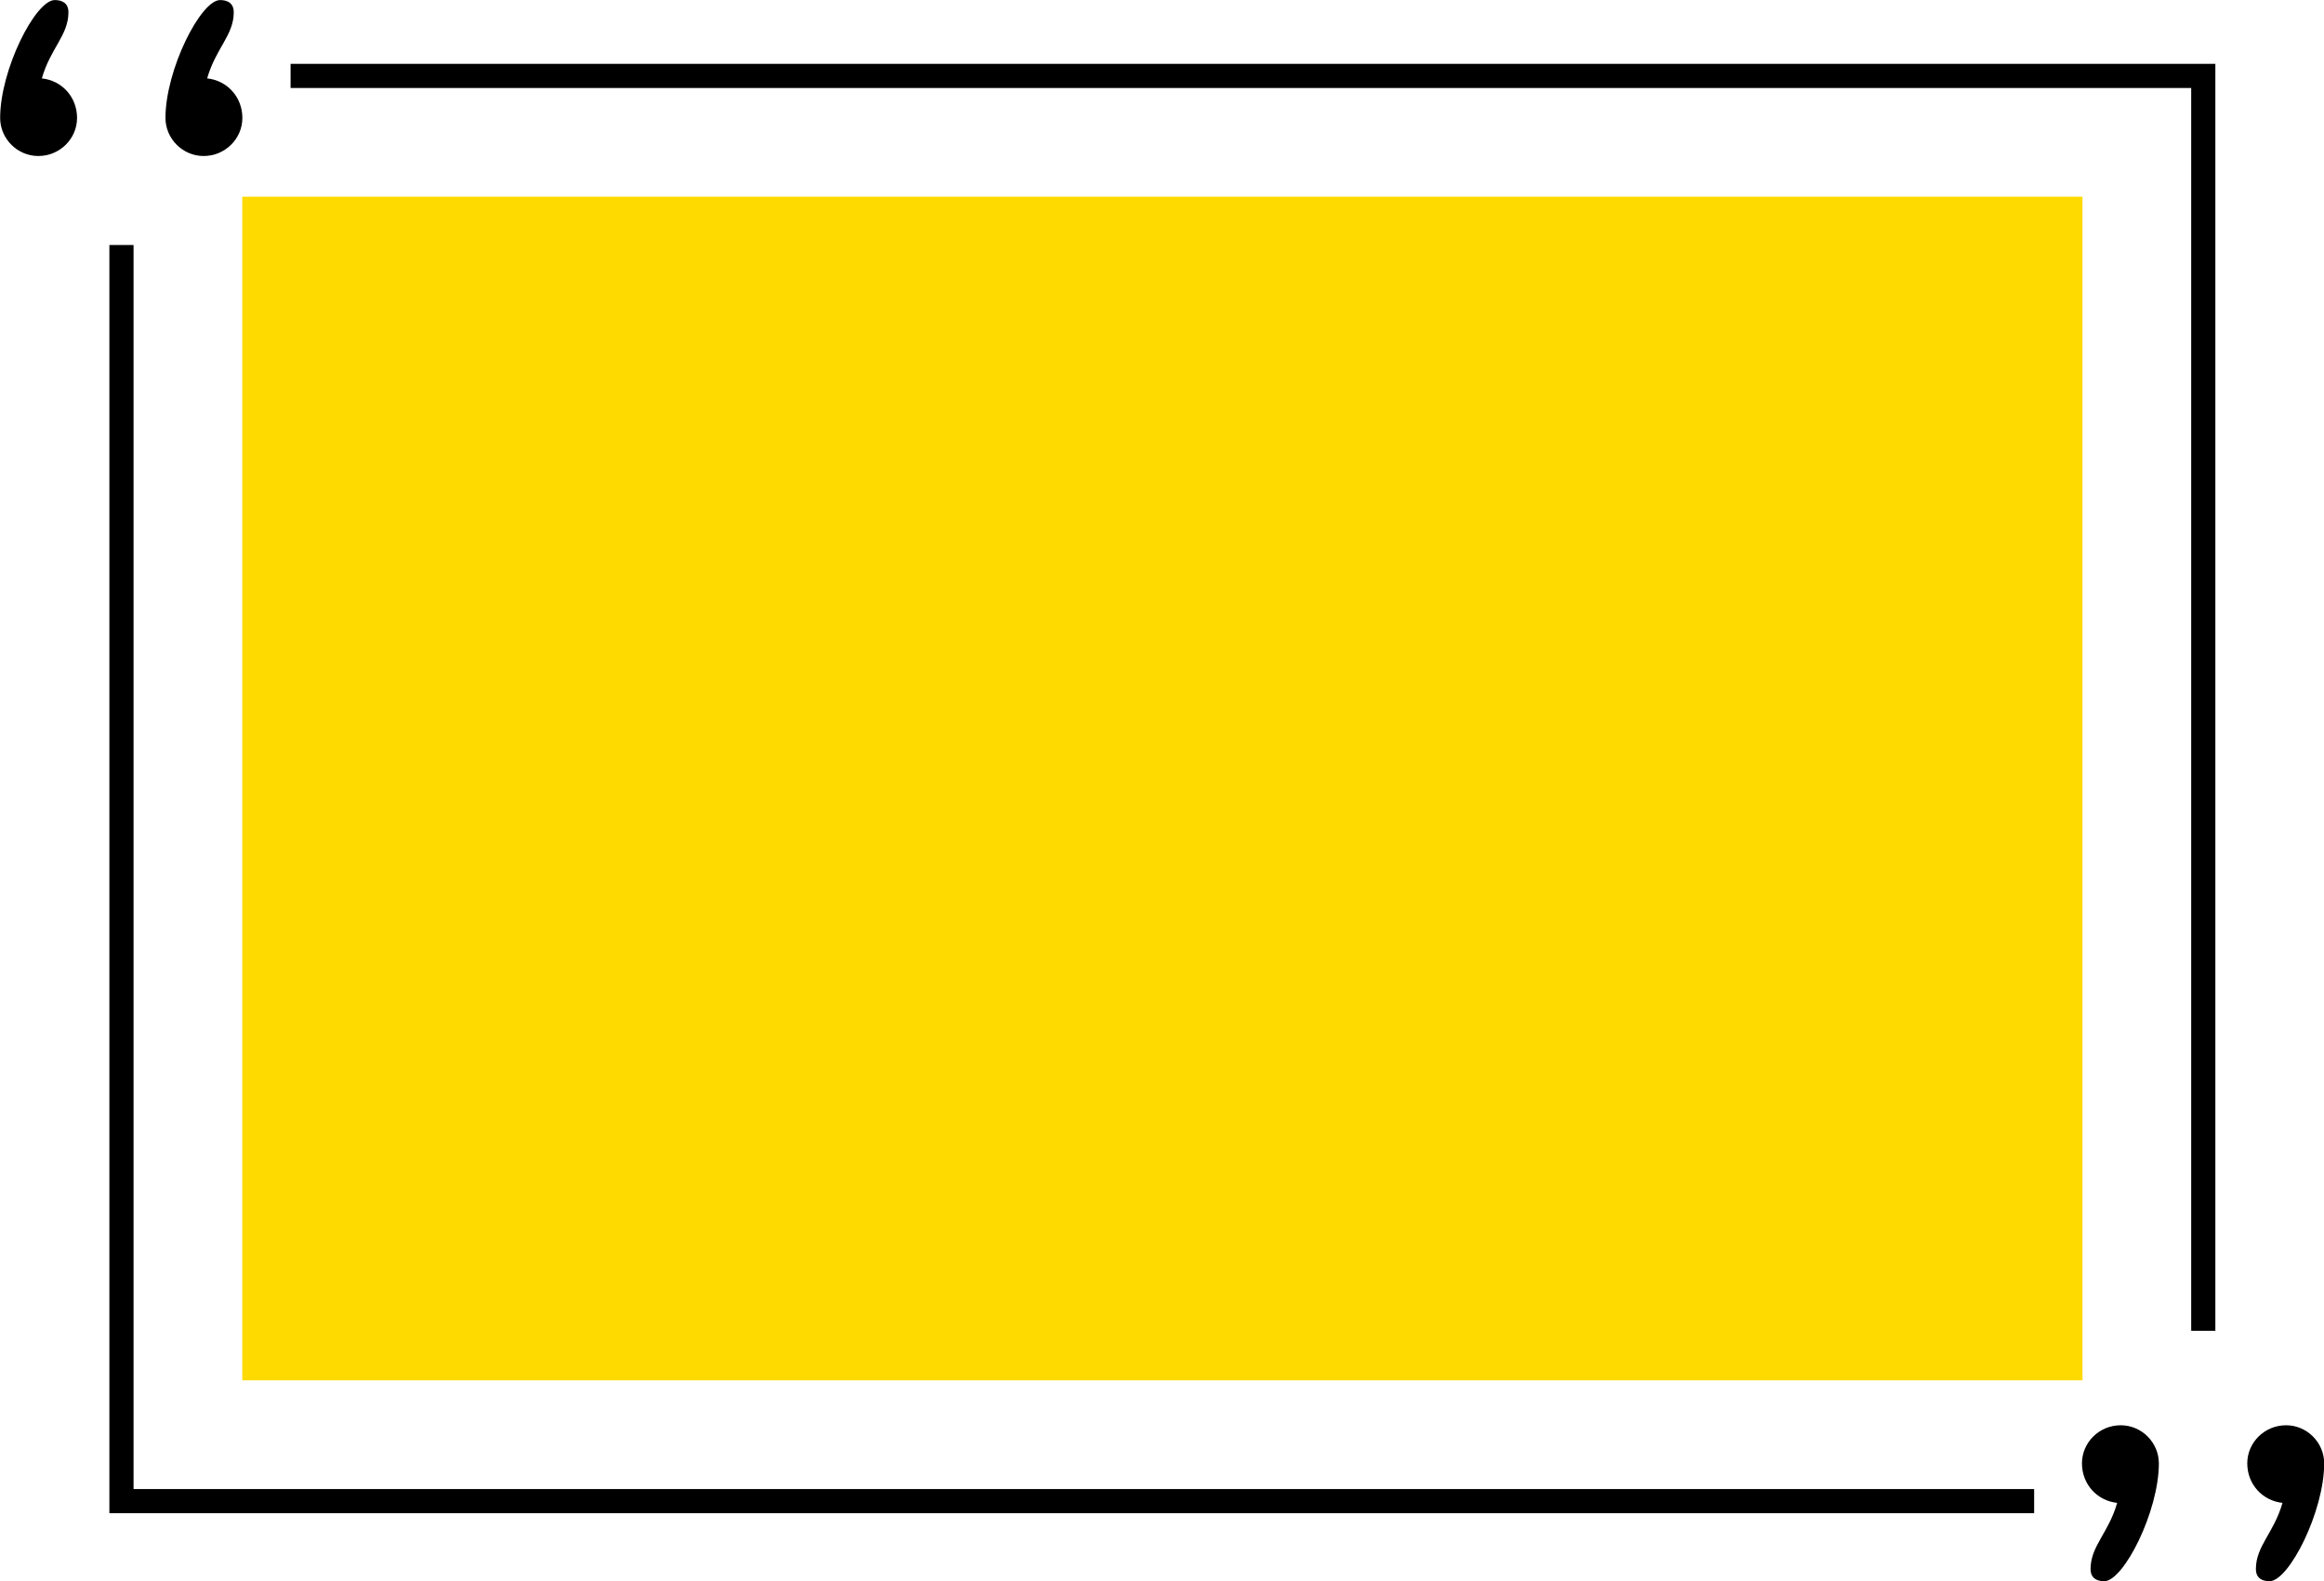
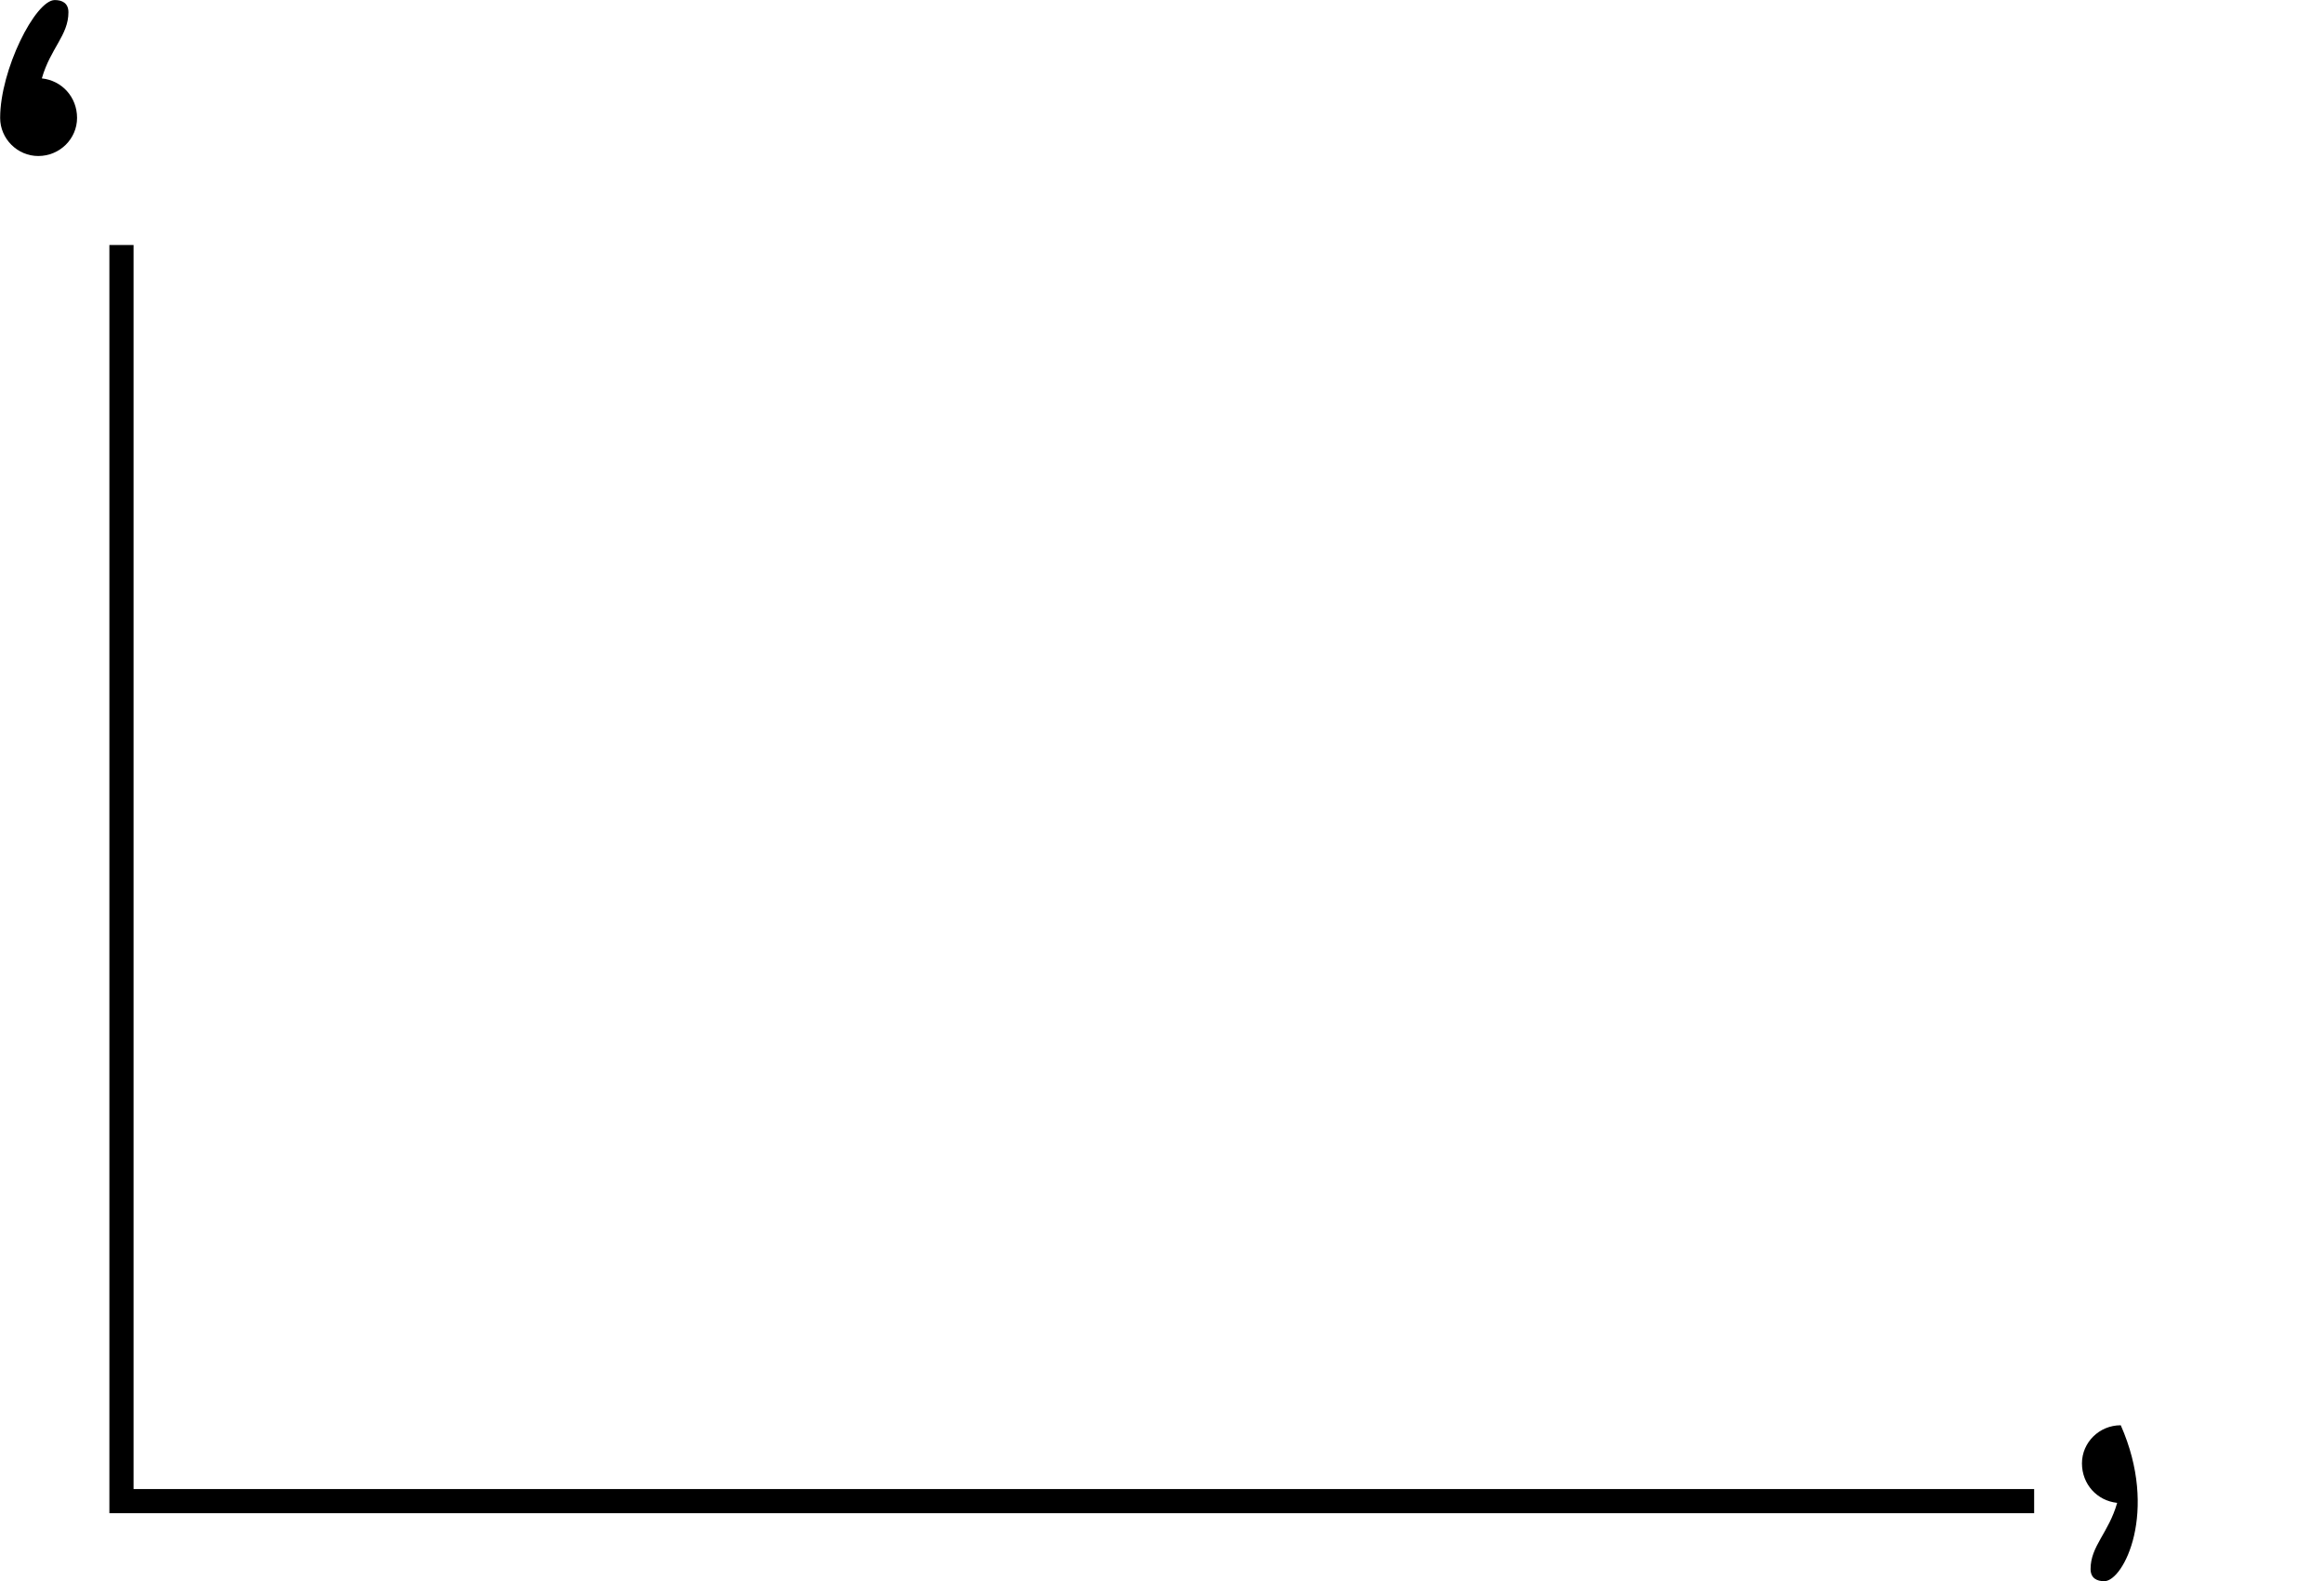
<svg xmlns="http://www.w3.org/2000/svg" height="481.6" preserveAspectRatio="xMidYMid meet" version="1.0" viewBox="146.1 259.2 707.7 481.6" width="707.7" zoomAndPan="magnify">
  <g>
    <g id="change1_1">
-       <path d="M 813.359 664.523 L 820.715 664.523 L 820.715 278.645 L 234.59 278.645 L 234.59 286 L 813.359 286 L 813.359 664.523" fill="inherit" />
-     </g>
+       </g>
    <g id="change1_2">
      <path d="M 765.535 712.715 L 186.77 712.715 L 186.77 333.82 L 179.41 333.82 L 179.41 720.07 L 765.535 720.07 L 765.535 712.715" fill="inherit" />
    </g>
    <g id="change2_1">
-       <path d="M 780.25 679.605 L 219.875 679.605 L 219.875 319.105 L 780.25 319.105 L 780.25 679.605" fill="#ffda00" />
-     </g>
+       </g>
    <g id="change1_3">
-       <path d="M 213.125 259.219 C 215.312 259.219 217.281 260.094 217.281 262.938 C 217.281 269.941 211.812 273.883 209.184 283.074 C 215.312 283.73 219.906 288.766 219.906 295.113 C 219.906 301.461 214.656 306.715 208.09 306.715 C 201.742 306.715 196.488 301.461 196.488 295.113 C 196.488 280.449 207.215 259.219 213.125 259.219" fill="inherit" />
-     </g>
+       </g>
    <g id="change1_4">
      <path d="M 162.781 259.219 C 164.969 259.219 166.938 260.094 166.938 262.938 C 166.938 269.941 161.469 273.883 158.84 283.074 C 164.969 283.73 169.566 288.766 169.566 295.113 C 169.566 301.461 164.312 306.715 157.746 306.715 C 151.398 306.715 146.145 301.461 146.145 295.113 C 146.145 280.449 156.871 259.219 162.781 259.219" fill="inherit" />
    </g>
    <g id="change1_5">
-       <path d="M 786.879 740.781 C 784.688 740.781 782.719 739.906 782.719 737.062 C 782.719 730.059 788.188 726.117 790.816 716.926 C 784.688 716.27 780.094 711.234 780.094 704.887 C 780.094 698.539 785.344 693.285 791.91 693.285 C 798.258 693.285 803.512 698.539 803.512 704.887 C 803.512 719.551 792.785 740.781 786.879 740.781" fill="inherit" />
+       <path d="M 786.879 740.781 C 784.688 740.781 782.719 739.906 782.719 737.062 C 782.719 730.059 788.188 726.117 790.816 716.926 C 784.688 716.27 780.094 711.234 780.094 704.887 C 780.094 698.539 785.344 693.285 791.91 693.285 C 803.512 719.551 792.785 740.781 786.879 740.781" fill="inherit" />
    </g>
    <g id="change1_6">
-       <path d="M 837.223 740.781 C 835.031 740.781 833.062 739.906 833.062 737.062 C 833.062 730.059 838.531 726.117 841.16 716.926 C 835.031 716.27 830.434 711.234 830.434 704.887 C 830.434 698.539 835.688 693.285 842.254 693.285 C 848.602 693.285 853.855 698.539 853.855 704.887 C 853.855 719.555 843.129 740.781 837.223 740.781" fill="inherit" />
-     </g>
+       </g>
  </g>
</svg>